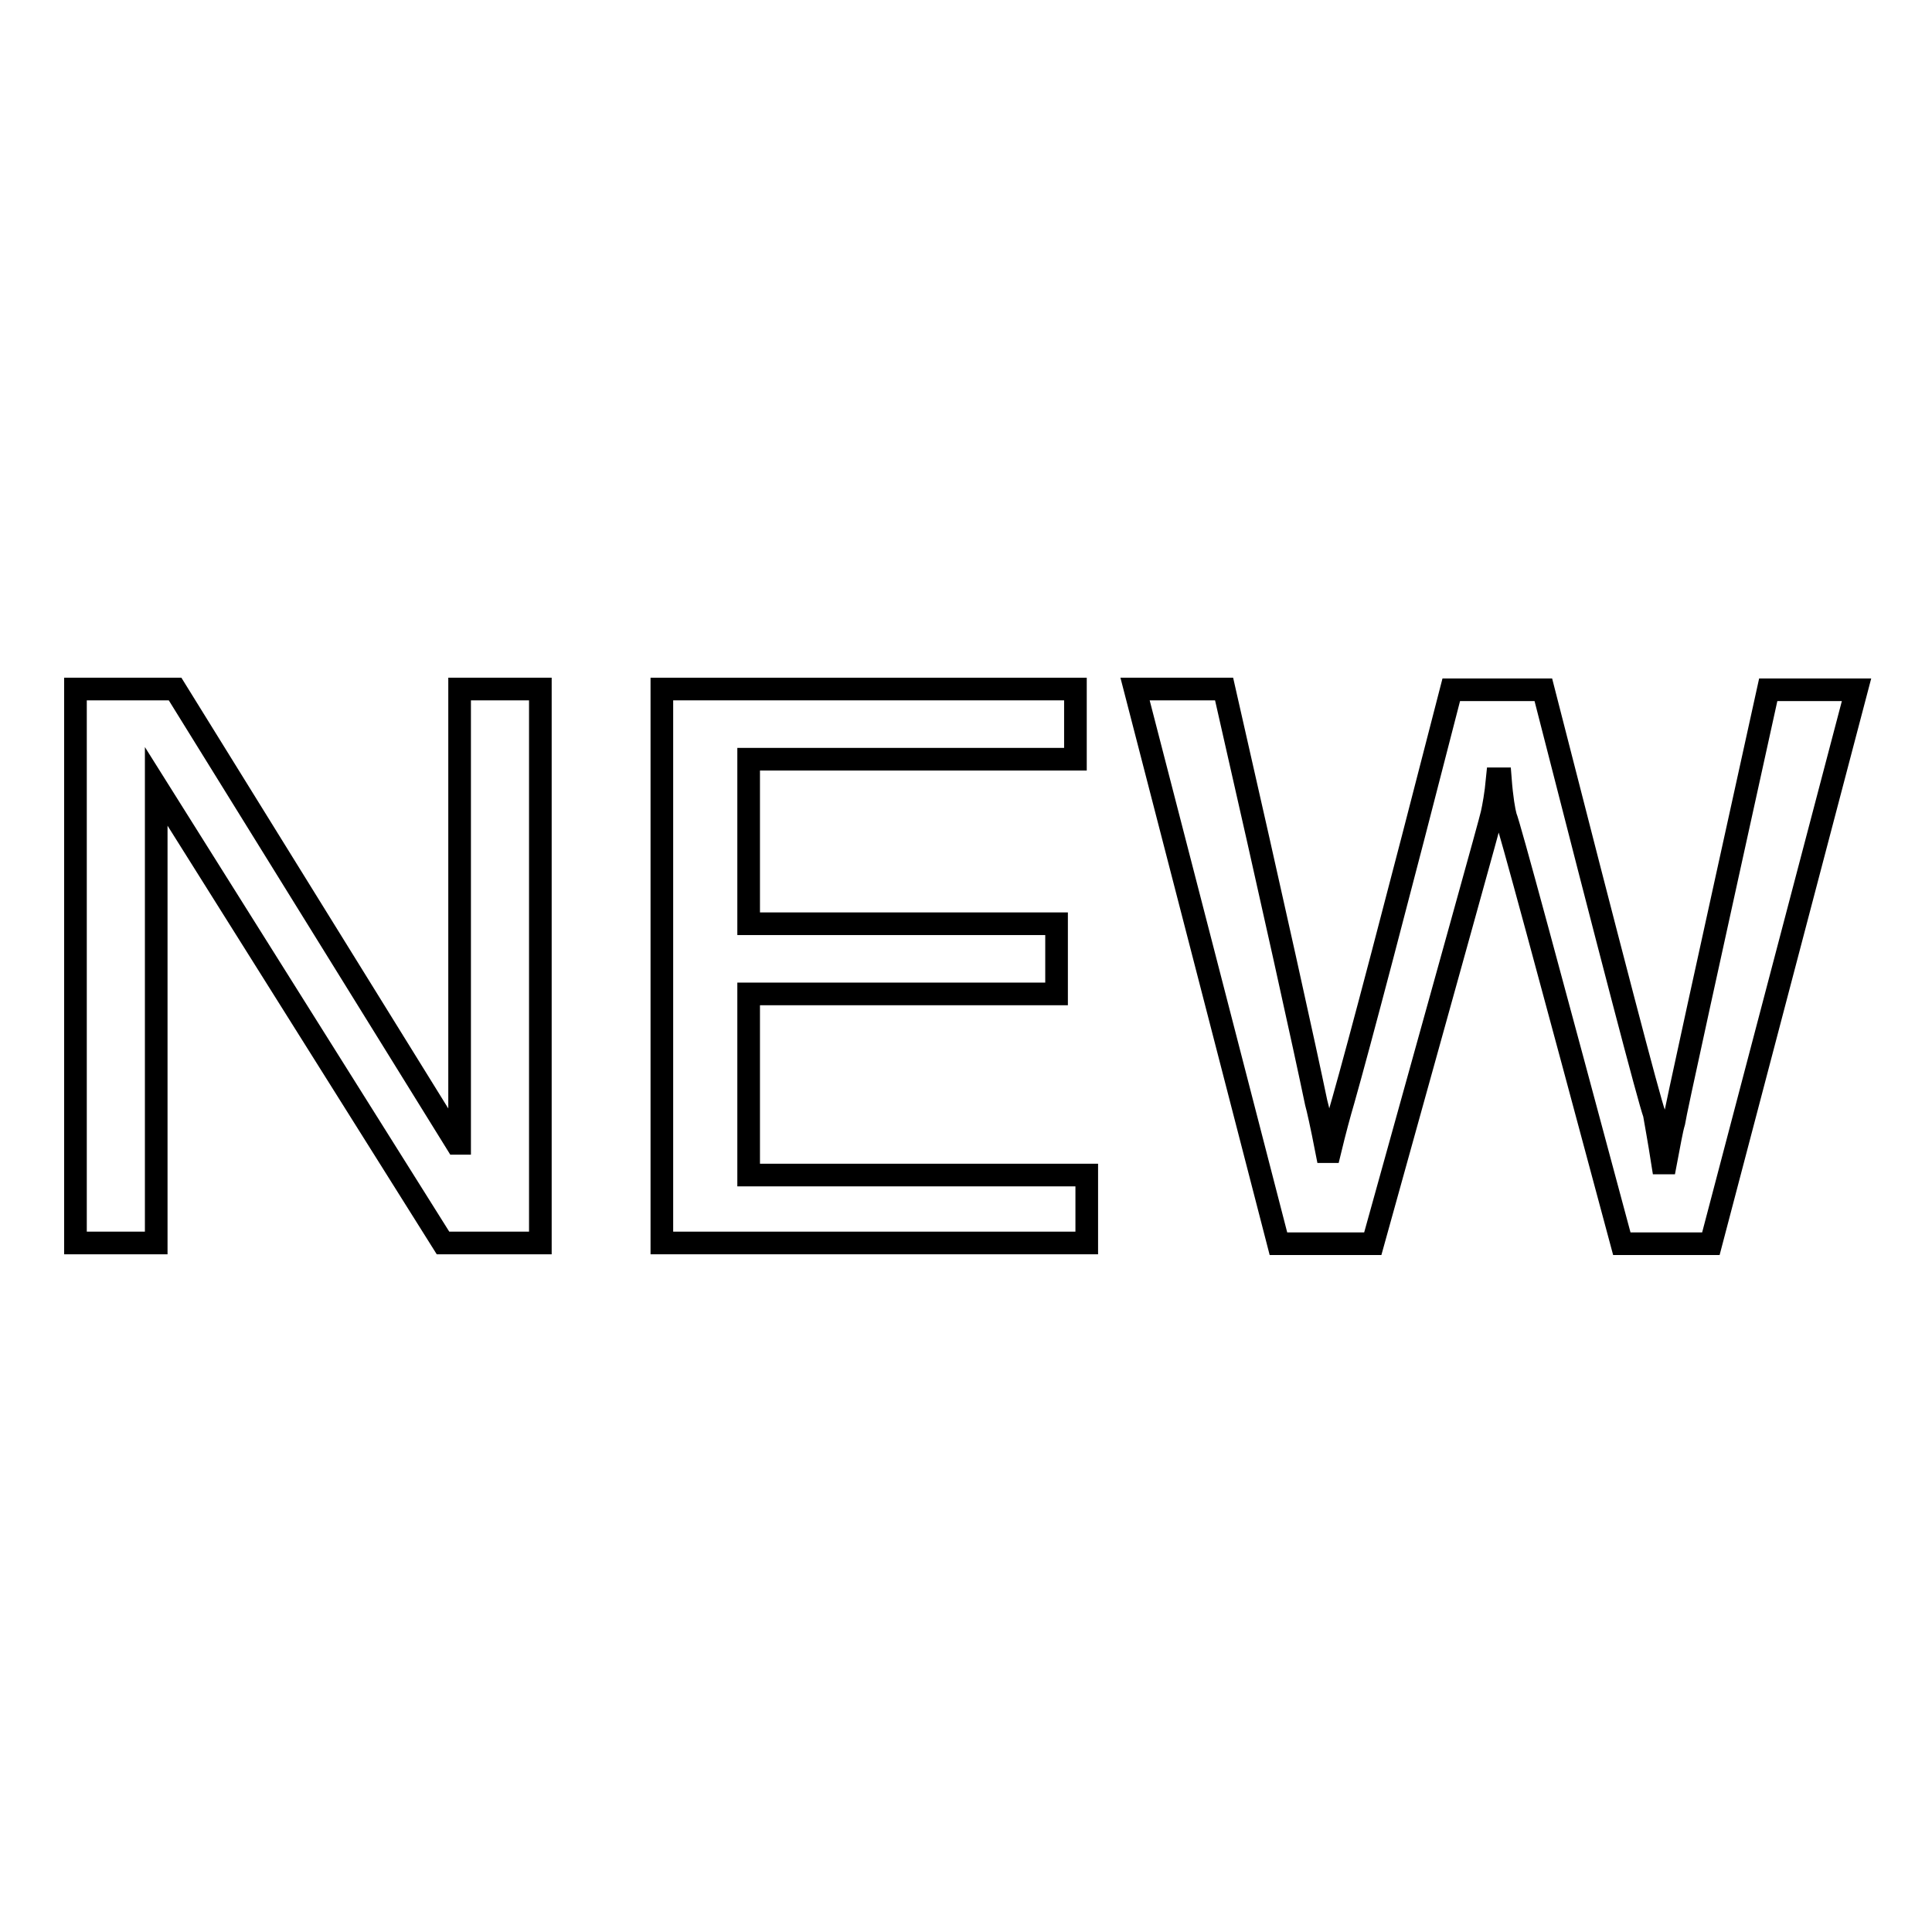
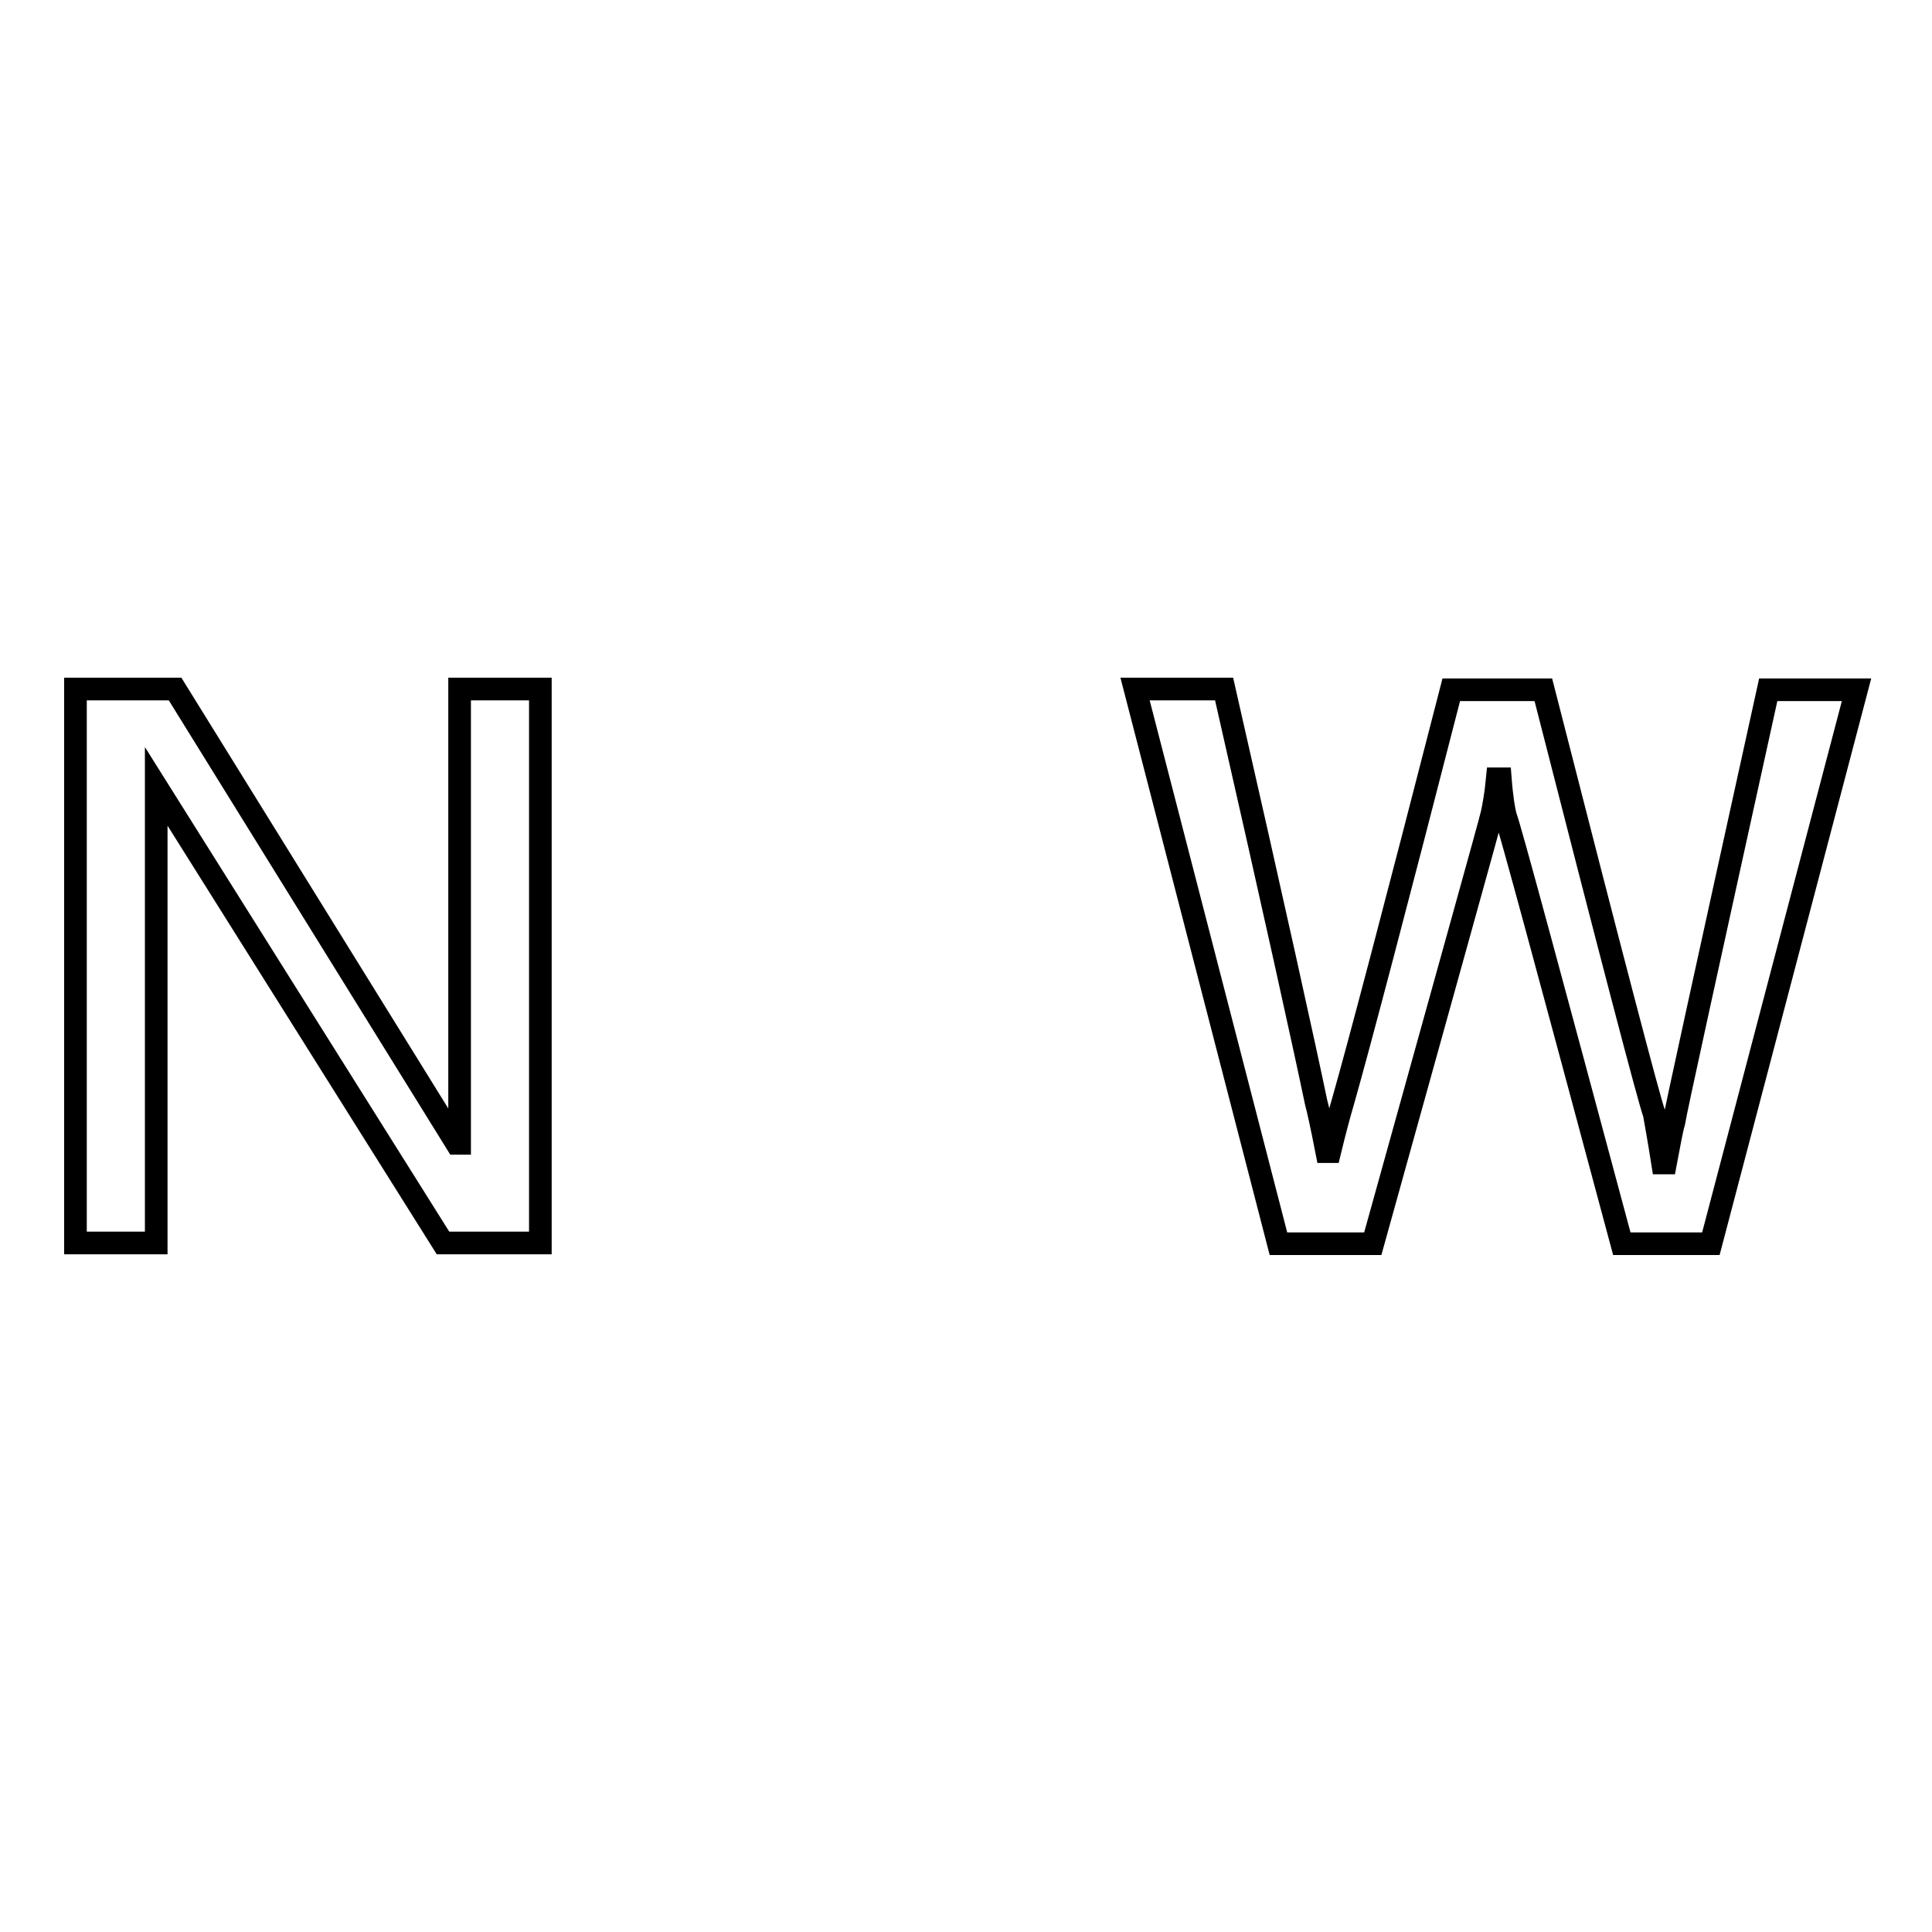
<svg xmlns="http://www.w3.org/2000/svg" version="1.1" x="0px" y="0px" viewBox="0 0 256 256" enable-background="new 0 0 256 256" xml:space="preserve">
  <g>
    <g>
      <path stroke-width="3" fill-opacity="0" stroke="#000000" d="M10,91.3h13.2l37.3,60.2h0.4V91.3h10.7v73.4H58.7l-38-60.5v60.5H10V91.3z" />
-       <path stroke-width="3" fill-opacity="0" stroke="#000000" d="M143.9,164.7H87.7V91.3h54.8v9.3H99.2v21.8H140v9.3H99.2v24h44.8V164.7L143.9,164.7z" />
      <path stroke-width="3" fill-opacity="0" stroke="#000000" d="M150.4,91.3h11.8c6.7,29.4,10.7,47.6,12.2,54.8c0.2,0.7,0.7,2.9,1.4,6.5h0.4c0.7-2.9,1.3-5.1,1.8-6.8c2.1-7.4,6.9-25.6,14.3-54.4h12.2c9.1,35.6,14,54.3,14.7,56.2c0.2,1.2,0.6,3.3,1.1,6.5h0.4c0.5-2.6,0.8-4.4,1.1-5.4c0.2-1.4,4.4-20.5,12.5-57.3H246l-19.3,73.4h-11.8c-9.8-36.5-14.9-55.4-15.4-56.6c-0.2-0.7-0.5-2.4-0.7-5h-0.4c-0.2,2.1-0.5,3.7-0.7,4.6c-0.2,1-5.5,19.9-15.8,57h-12.5L150.4,91.3z" />
    </g>
  </g>
</svg>